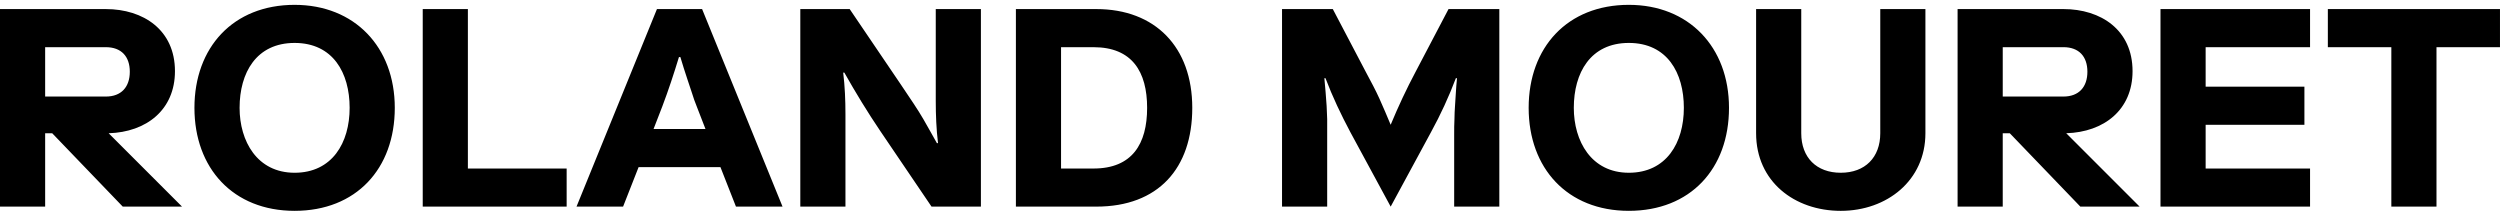
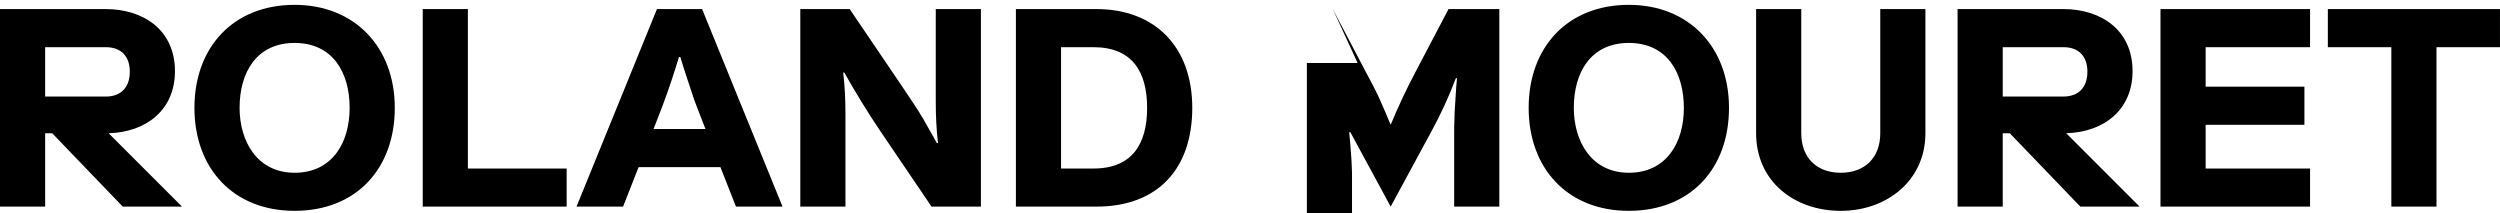
<svg xmlns="http://www.w3.org/2000/svg" xmlns:ns1="http://www.serif.com/" width="100%" height="100%" viewBox="0 0 2050 175" version="1.1" xml:space="preserve" style="fill-rule:evenodd;clip-rule:evenodd;stroke-linejoin:round;stroke-miterlimit:2;">
-   <path id="logo---roland-mouret" ns1:id="logo - roland mouret" d="M0,169.423l0,-161.98l86.772,-0c30.773,-0 56.692,17.12 56.692,50.91c0,31.701 -23.37,49.983 -54.377,50.91l60.168,60.16l-48.596,0l-57.854,-60.16l-5.782,0l0,60.16l-37.023,0Zm37.023,-130.739l0,40.491l49.749,-0c12.725,-0 19.669,-7.871 19.669,-20.363c0,-12.491 -6.944,-20.128 -19.669,-20.128l-49.749,0Zm204.561,-34.709c49.054,0 82.142,34.475 82.142,84.458c-0,49.983 -31.7,84.458 -82.142,84.458c-50.442,-0 -82.143,-34.944 -82.143,-84.458c-0,-49.515 31.701,-84.458 82.143,-84.458Zm-45.12,84.458c0,27.306 14.347,53.225 45.12,53.225c30.773,-0 45.12,-24.532 45.12,-53.225c0,-28.693 -13.654,-53.225 -45.12,-53.225c-31.467,0 -45.12,24.532 -45.12,53.225Zm187.197,-80.99l-0,130.748l80.99,-0l-0,31.241l-118.012,0l0,-161.989l37.022,-0Zm155.038,-0l37.022,-0l65.952,161.98l-38.187,0l-12.725,-32.394l-67.102,-0l-12.726,32.394l-38.186,0l65.952,-161.98Zm39.796,98.344l-7.178,-18.516c-1.386,-3.467 -2.774,-7.169 -3.934,-11.104c-1.162,-3.701 -2.551,-7.403 -3.703,-11.105c-2.078,-6.015 -3.934,-12.266 -5.781,-18.281l-1.152,-0c-4.163,13.652 -8.566,27.071 -13.655,40.49l-7.177,18.516l42.58,0Zm77.759,-98.344l40.488,-0l41.887,61.78c7.637,11.339 14.114,20.822 18.518,28.459c4.403,7.637 8.096,14.346 11.103,19.669l0.927,-0c-1.386,-11.338 -1.853,-23.136 -1.853,-34.475l0,-75.433l37.022,-0l-0,161.98l-40.491,0l-41.885,-61.781c-10.647,-15.733 -20.362,-31.7 -29.621,-48.127l-0.929,-0c1.388,11.338 1.856,22.677 1.856,34.249l-0,75.668l-37.022,0l-0,-161.989Zm176.784,161.98l-0,-161.98l65.952,-0c48.361,-0 78.675,31.241 78.675,80.99c0,49.749 -27.999,80.99 -78.675,80.99l-65.952,0Zm37.024,-130.739l-0,99.507l26.613,-0c31.7,-0 43.966,-20.129 43.966,-49.749c-0,-29.621 -12.266,-49.749 -43.966,-49.749l-26.613,0l-0,-0.009Zm222.843,-31.241l26.847,51.144c2.315,4.395 4.394,8.331 6.249,11.798c1.855,3.467 3.467,6.944 5.088,10.411c3.244,7.178 6.252,14.346 9.259,21.524c6.251,-15.04 12.959,-29.386 20.596,-43.733l26.847,-51.144l41.654,-0l-0,161.98l-37.025,0l0,-59.007c0,-4.629 0,-8.789 0.234,-12.725c-0,-3.701 0.233,-7.403 0.459,-10.879c0.226,-3.476 0.459,-7.169 0.693,-10.879c0.236,-3.467 0.459,-7.403 0.929,-11.798l-0.929,-0c-5.781,15.274 -12.5,29.855 -20.362,44.201l-33.088,61.087l-33.088,-61.087c-7.637,-14.346 -14.578,-28.927 -20.362,-44.201l-0.926,-0c0.692,7.637 1.385,15.04 1.855,22.677c0.233,3.467 0.233,7.168 0.459,10.879l0,71.732l-37.024,0l-0,-161.98l41.653,-0l-0.018,-0Zm242.736,-3.468c49.055,0 82.142,34.475 82.142,84.458c0,49.983 -31.699,84.458 -82.142,84.458c-50.442,-0 -82.142,-34.944 -82.142,-84.458c0,-49.515 31.7,-84.458 82.142,-84.458Zm-45.12,84.458c0,27.306 14.347,53.225 45.12,53.225c30.774,-0 45.121,-24.532 45.121,-53.225c-0,-28.693 -13.655,-53.225 -45.121,-53.225c-31.466,0 -45.12,24.532 -45.12,53.225Zm149.48,-80.99l37.024,-0l0,101.82c0,19.904 12.5,32.395 32.395,32.395c19.893,-0 32.395,-12.5 32.395,-32.395l0,-101.82l37.022,-0l-0,101.82c-0,38.645 -31.466,63.636 -69.417,63.636c-37.95,0 -69.419,-24.063 -69.419,-63.636l0,-101.82Zm165.223,161.98l0,-161.98l86.772,-0c30.773,-0 56.694,17.12 56.694,50.91c-0,31.701 -23.37,49.983 -54.379,50.91l60.16,60.16l-48.595,0l-57.856,-60.16l-5.782,0l0,60.16l-37.021,0l0.007,0Zm37.025,-130.739l-0,40.491l49.747,-0c12.725,-0 19.669,-7.871 19.669,-20.363c0,-12.491 -6.944,-20.128 -19.669,-20.128l-49.747,0Zm129.351,130.748l0,-161.989l122.643,-0l0,31.241l-85.619,0l0,32.395l80.99,-0l0,31.241l-80.99,0l0,35.871l85.619,-0l0,31.241l-122.643,0Zm137.224,-161.989l141.158,-0l0,31.241l-52.064,0l0,130.739l-37.022,0l0,-130.739l-52.064,0l0,-31.241l-0.008,-0Z" style="fill-rule:nonzero;" />
+   <path id="logo---roland-mouret" ns1:id="logo - roland mouret" d="M0,169.423l0,-161.98l86.772,-0c30.773,-0 56.692,17.12 56.692,50.91c0,31.701 -23.37,49.983 -54.377,50.91l60.168,60.16l-48.596,0l-57.854,-60.16l-5.782,0l0,60.16l-37.023,0Zm37.023,-130.739l0,40.491l49.749,-0c12.725,-0 19.669,-7.871 19.669,-20.363c0,-12.491 -6.944,-20.128 -19.669,-20.128l-49.749,0Zm204.561,-34.709c49.054,0 82.142,34.475 82.142,84.458c-0,49.983 -31.7,84.458 -82.142,84.458c-50.442,-0 -82.143,-34.944 -82.143,-84.458c-0,-49.515 31.701,-84.458 82.143,-84.458Zm-45.12,84.458c0,27.306 14.347,53.225 45.12,53.225c30.773,-0 45.12,-24.532 45.12,-53.225c0,-28.693 -13.654,-53.225 -45.12,-53.225c-31.467,0 -45.12,24.532 -45.12,53.225Zm187.197,-80.99l-0,130.748l80.99,-0l-0,31.241l-118.012,0l0,-161.989l37.022,-0Zm155.038,-0l37.022,-0l65.952,161.98l-38.187,0l-12.725,-32.394l-67.102,-0l-12.726,32.394l-38.186,0l65.952,-161.98Zm39.796,98.344l-7.178,-18.516c-1.386,-3.467 -2.774,-7.169 -3.934,-11.104c-1.162,-3.701 -2.551,-7.403 -3.703,-11.105c-2.078,-6.015 -3.934,-12.266 -5.781,-18.281l-1.152,-0c-4.163,13.652 -8.566,27.071 -13.655,40.49l-7.177,18.516l42.58,0Zm77.759,-98.344l40.488,-0l41.887,61.78c7.637,11.339 14.114,20.822 18.518,28.459c4.403,7.637 8.096,14.346 11.103,19.669l0.927,-0c-1.386,-11.338 -1.853,-23.136 -1.853,-34.475l0,-75.433l37.022,-0l-0,161.98l-40.491,0l-41.885,-61.781c-10.647,-15.733 -20.362,-31.7 -29.621,-48.127l-0.929,-0c1.388,11.338 1.856,22.677 1.856,34.249l-0,75.668l-37.022,0l-0,-161.989Zm176.784,161.98l-0,-161.98l65.952,-0c48.361,-0 78.675,31.241 78.675,80.99c0,49.749 -27.999,80.99 -78.675,80.99l-65.952,0Zm37.024,-130.739l-0,99.507l26.613,-0c31.7,-0 43.966,-20.129 43.966,-49.749c-0,-29.621 -12.266,-49.749 -43.966,-49.749l-26.613,0l-0,-0.009Zm222.843,-31.241l26.847,51.144c2.315,4.395 4.394,8.331 6.249,11.798c1.855,3.467 3.467,6.944 5.088,10.411c3.244,7.178 6.252,14.346 9.259,21.524c6.251,-15.04 12.959,-29.386 20.596,-43.733l26.847,-51.144l41.654,-0l-0,161.98l-37.025,0l0,-59.007c0,-4.629 0,-8.789 0.234,-12.725c-0,-3.701 0.233,-7.403 0.459,-10.879c0.226,-3.476 0.459,-7.169 0.693,-10.879c0.236,-3.467 0.459,-7.403 0.929,-11.798l-0.929,-0c-5.781,15.274 -12.5,29.855 -20.362,44.201l-33.088,61.087l-33.088,-61.087l-0.926,-0c0.692,7.637 1.385,15.04 1.855,22.677c0.233,3.467 0.233,7.168 0.459,10.879l0,71.732l-37.024,0l-0,-161.98l41.653,-0l-0.018,-0Zm242.736,-3.468c49.055,0 82.142,34.475 82.142,84.458c0,49.983 -31.699,84.458 -82.142,84.458c-50.442,-0 -82.142,-34.944 -82.142,-84.458c0,-49.515 31.7,-84.458 82.142,-84.458Zm-45.12,84.458c0,27.306 14.347,53.225 45.12,53.225c30.774,-0 45.121,-24.532 45.121,-53.225c-0,-28.693 -13.655,-53.225 -45.121,-53.225c-31.466,0 -45.12,24.532 -45.12,53.225Zm149.48,-80.99l37.024,-0l0,101.82c0,19.904 12.5,32.395 32.395,32.395c19.893,-0 32.395,-12.5 32.395,-32.395l0,-101.82l37.022,-0l-0,101.82c-0,38.645 -31.466,63.636 -69.417,63.636c-37.95,0 -69.419,-24.063 -69.419,-63.636l0,-101.82Zm165.223,161.98l0,-161.98l86.772,-0c30.773,-0 56.694,17.12 56.694,50.91c-0,31.701 -23.37,49.983 -54.379,50.91l60.16,60.16l-48.595,0l-57.856,-60.16l-5.782,0l0,60.16l-37.021,0l0.007,0Zm37.025,-130.739l-0,40.491l49.747,-0c12.725,-0 19.669,-7.871 19.669,-20.363c0,-12.491 -6.944,-20.128 -19.669,-20.128l-49.747,0Zm129.351,130.748l0,-161.989l122.643,-0l0,31.241l-85.619,0l0,32.395l80.99,-0l0,31.241l-80.99,0l0,35.871l85.619,-0l0,31.241l-122.643,0Zm137.224,-161.989l141.158,-0l0,31.241l-52.064,0l0,130.739l-37.022,0l0,-130.739l-52.064,0l0,-31.241l-0.008,-0Z" style="fill-rule:nonzero;" />
</svg>